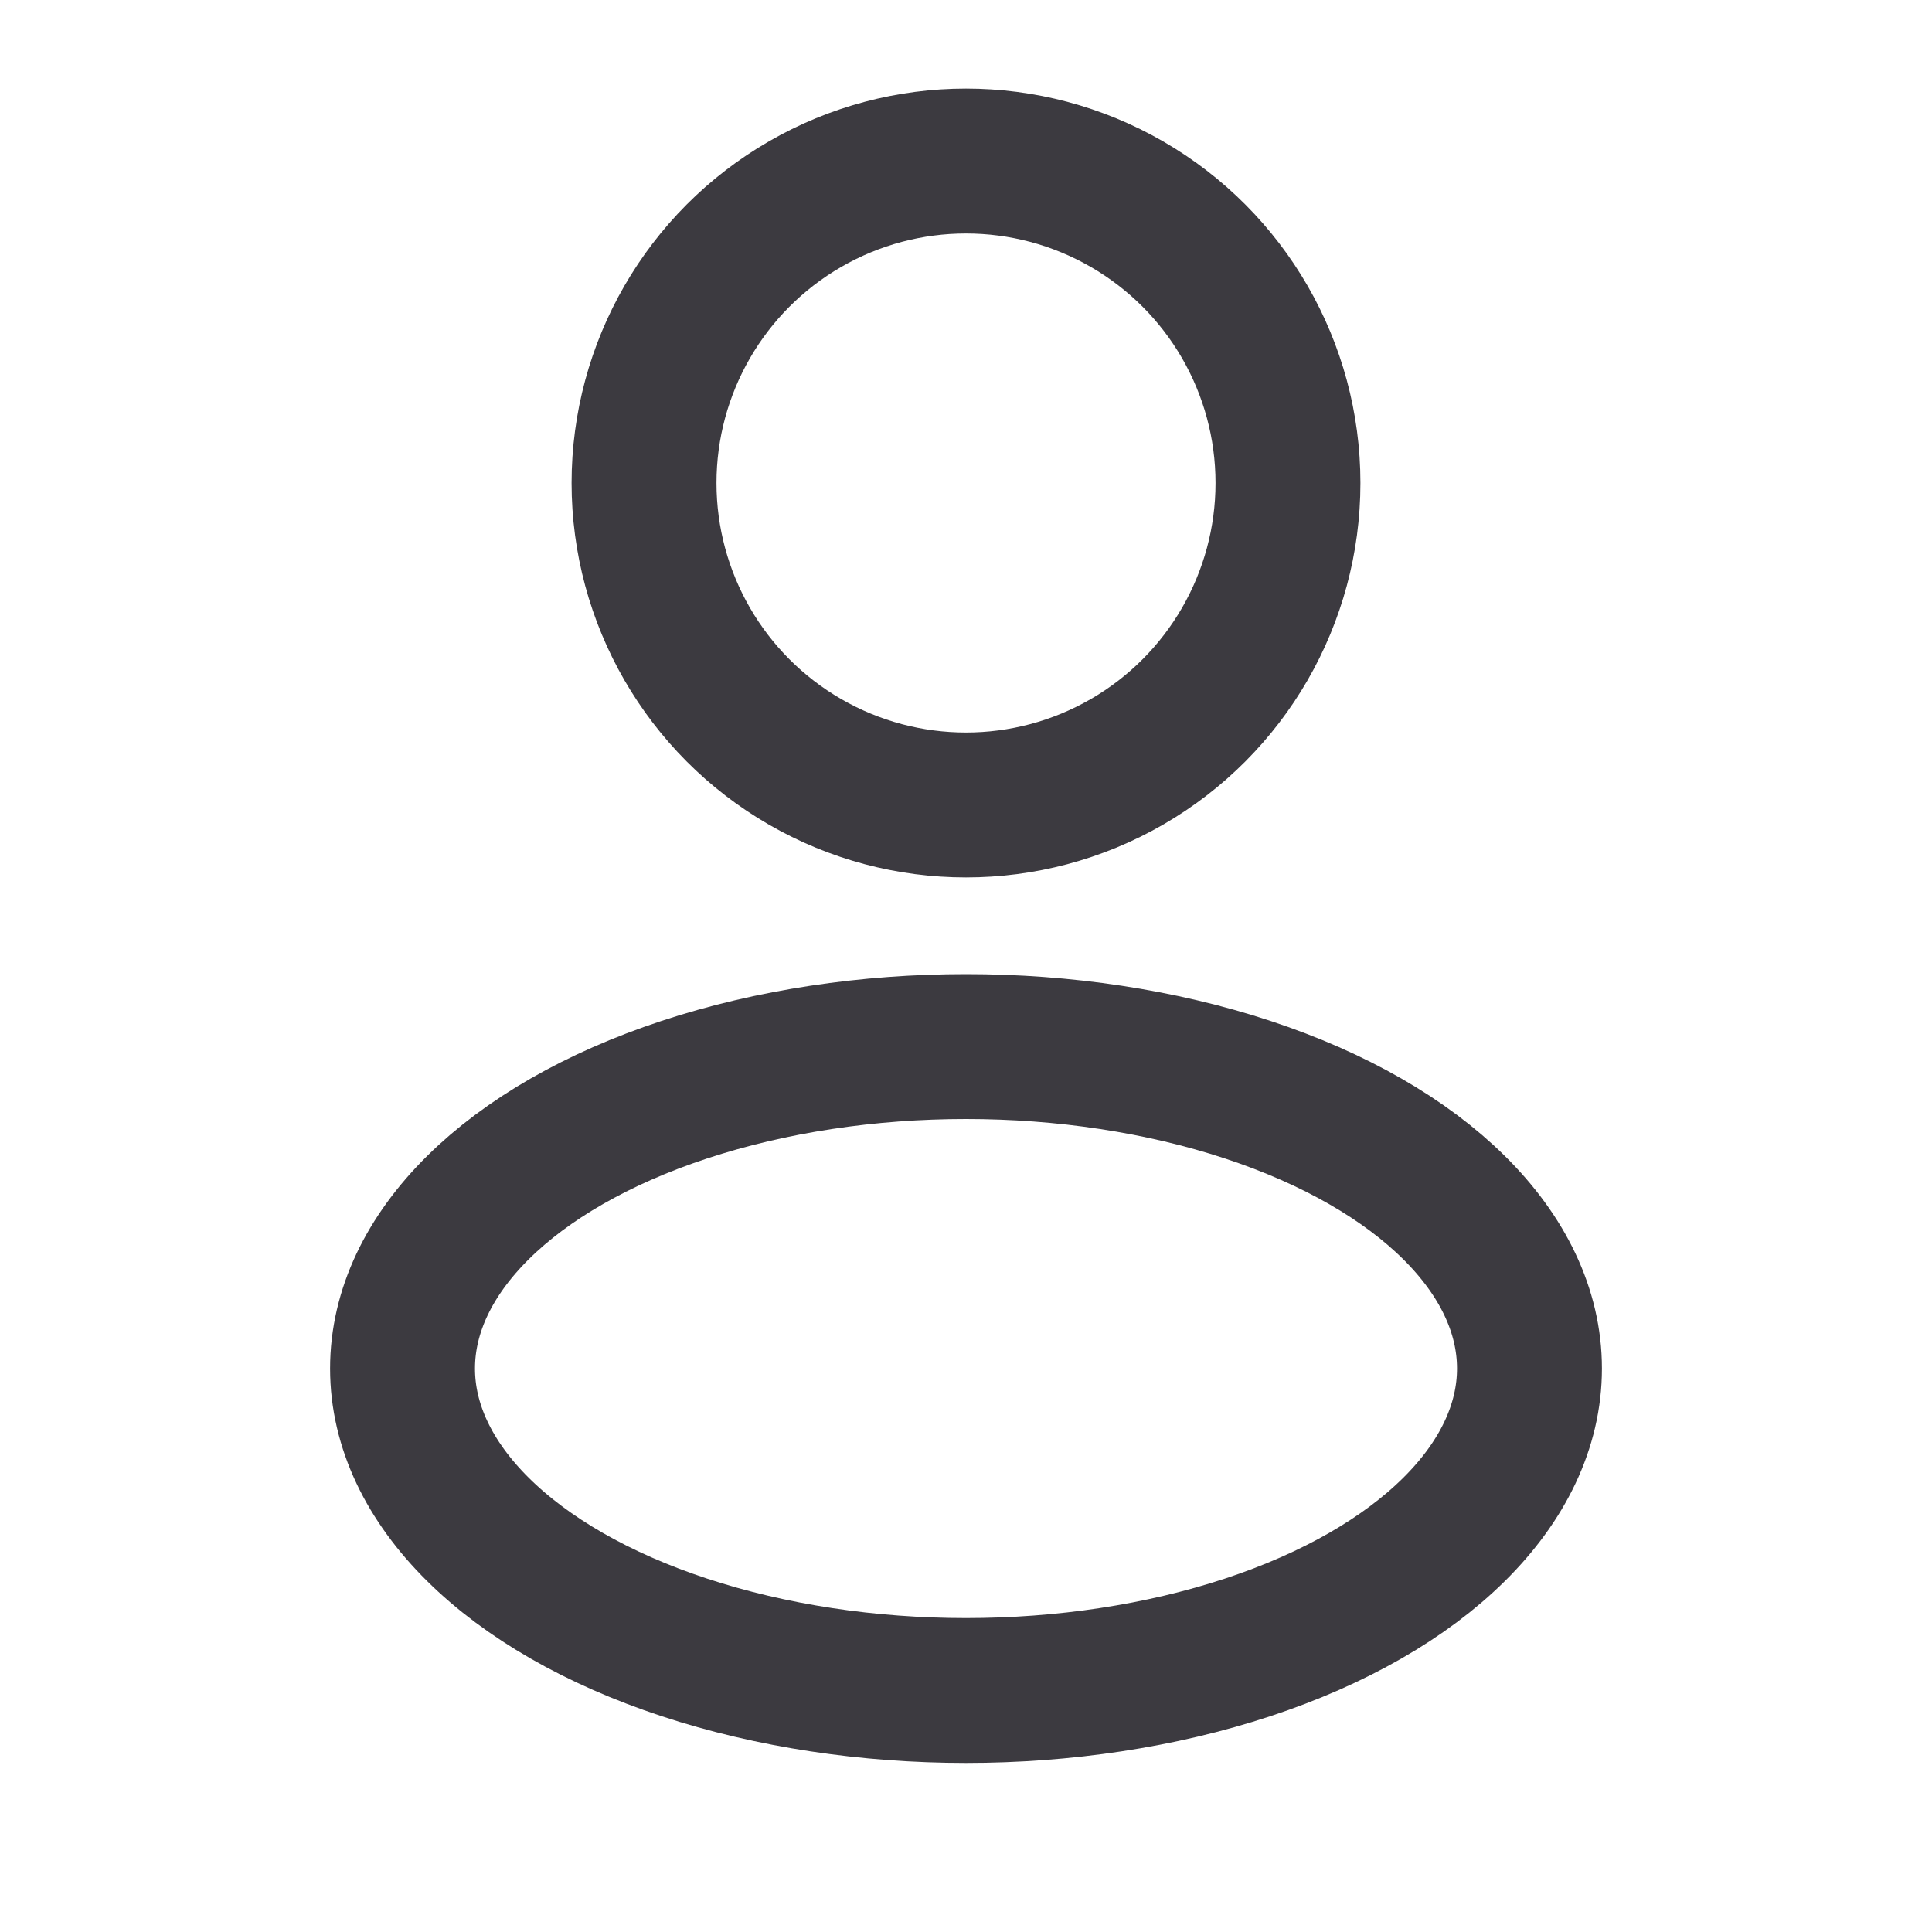
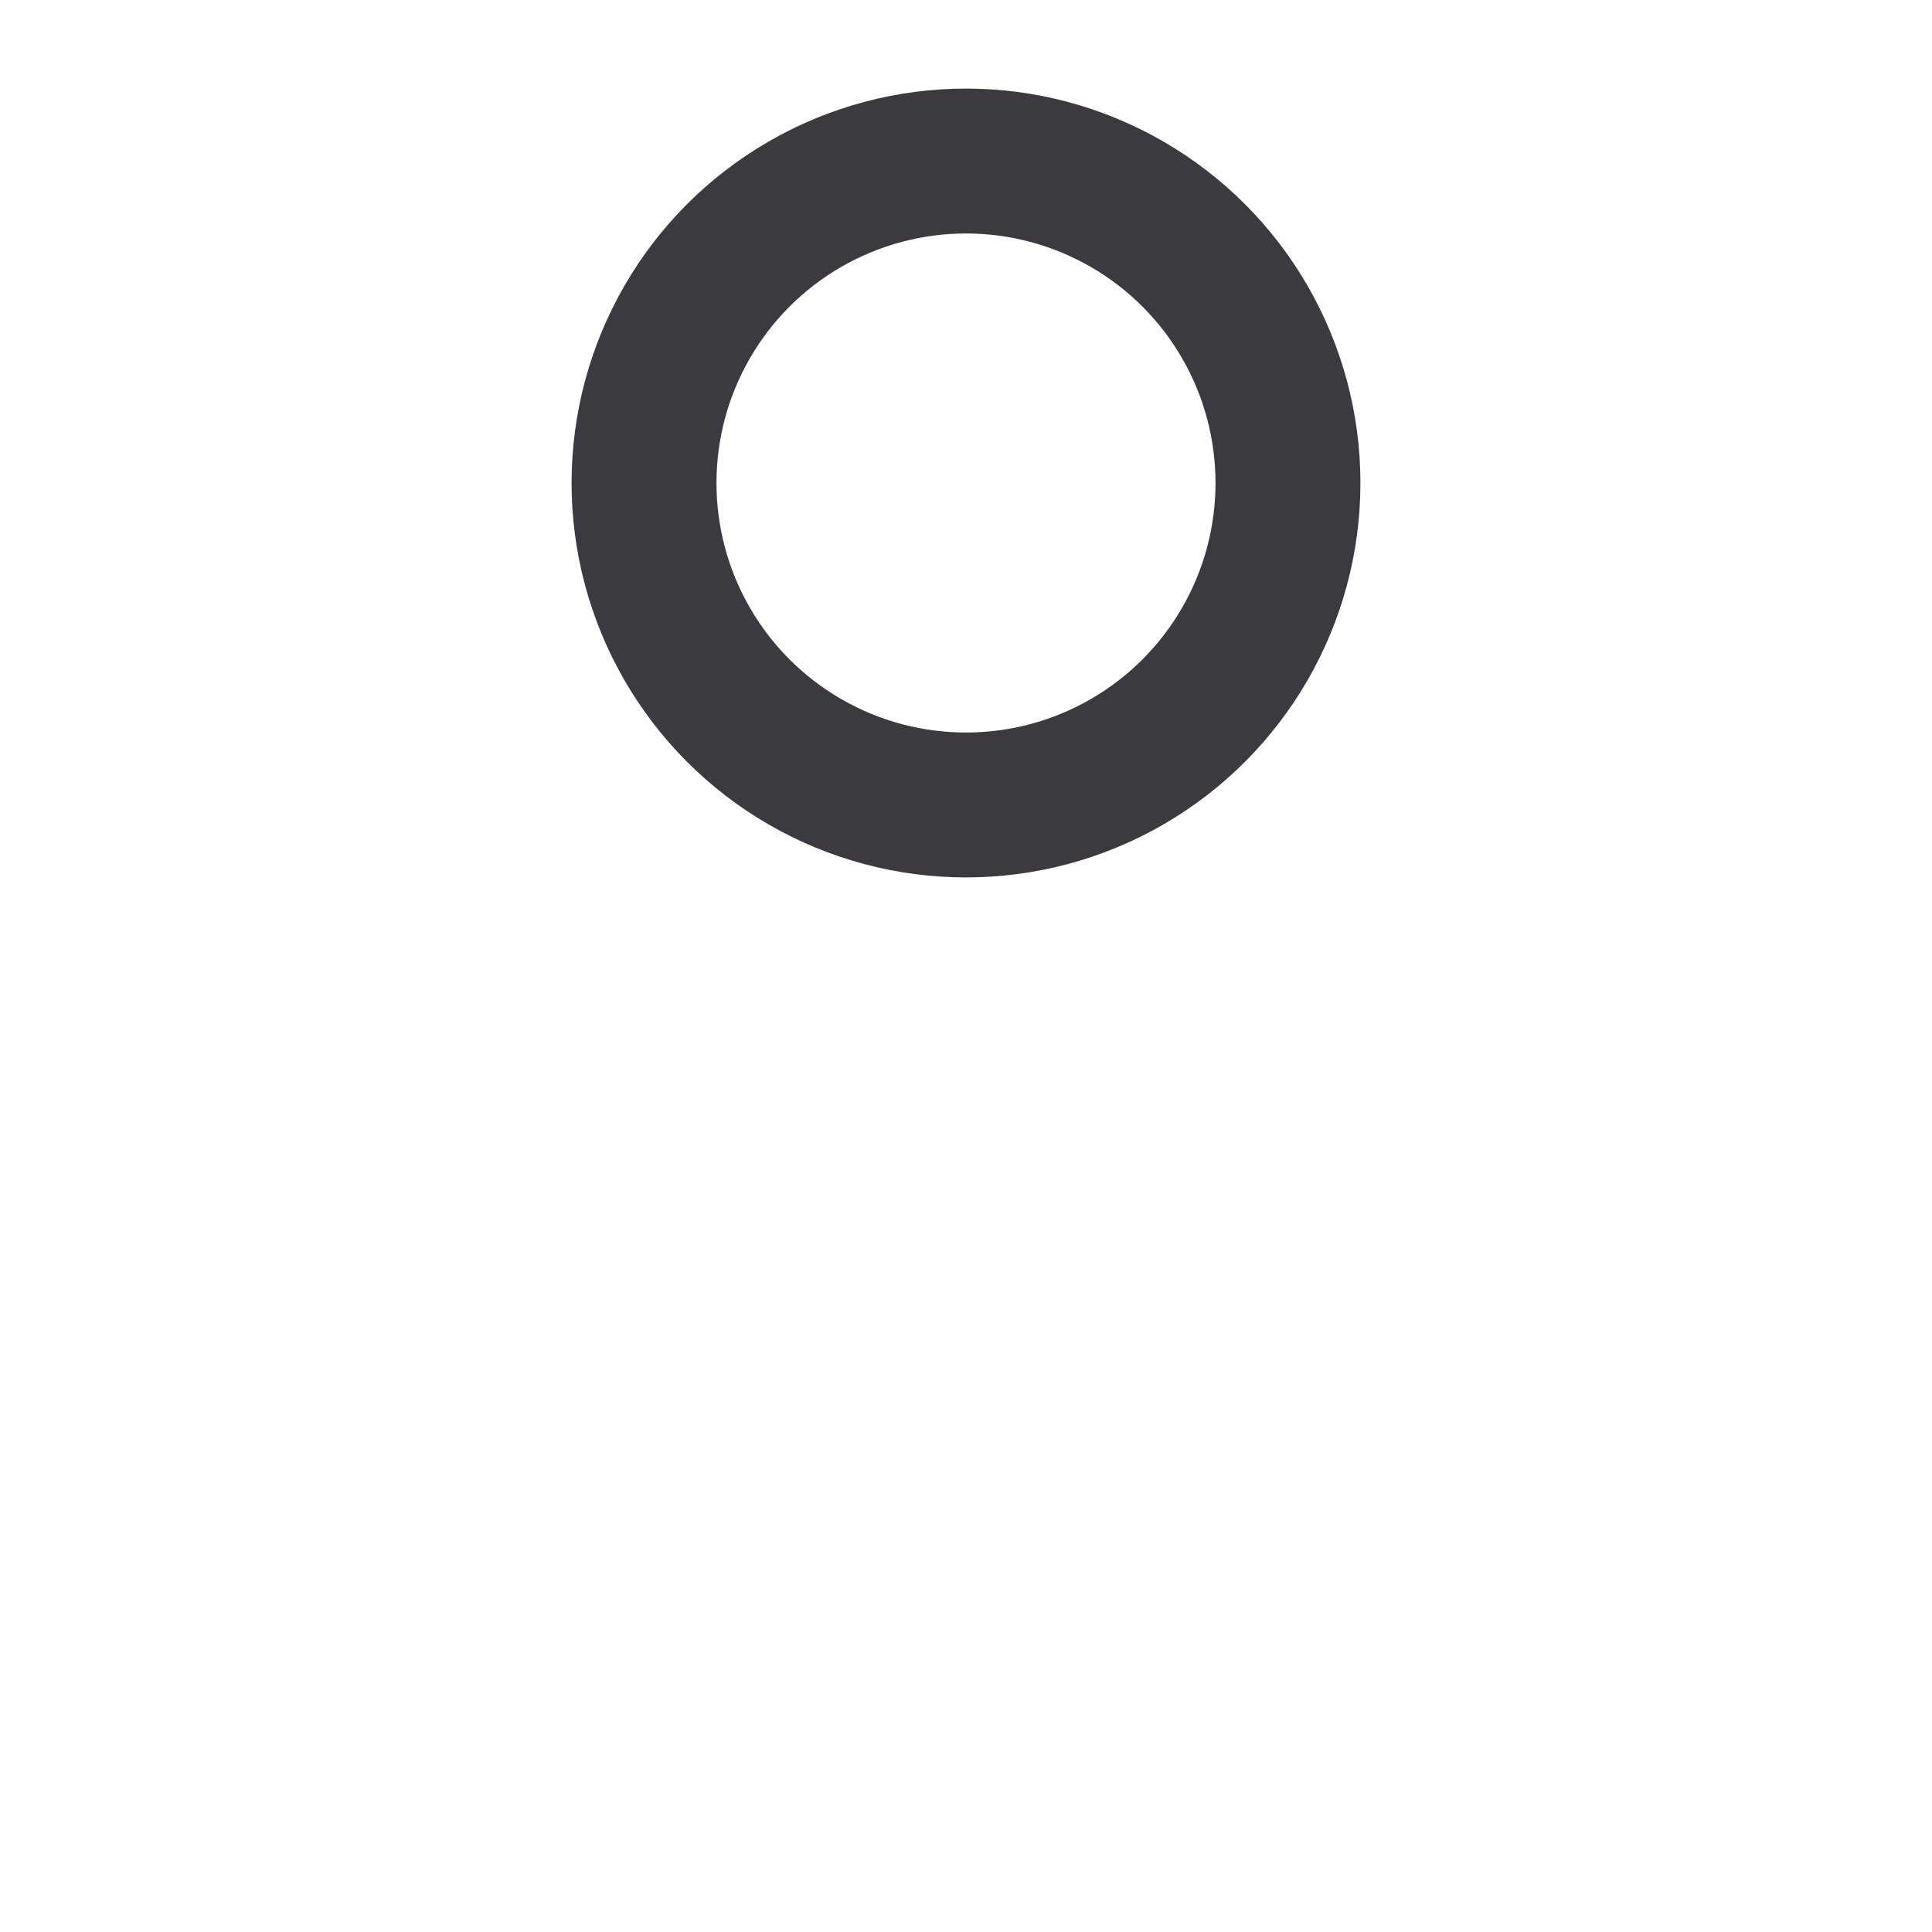
<svg xmlns="http://www.w3.org/2000/svg" width="20" height="20" fill="none">
  <circle cx="10" cy="5" r="3.333" stroke="#3C3A40" stroke-width="1.5" />
-   <ellipse cx="10" cy="14.167" rx="5.833" ry="3.333" stroke="#3C3A40" stroke-width="1.5" />
</svg>